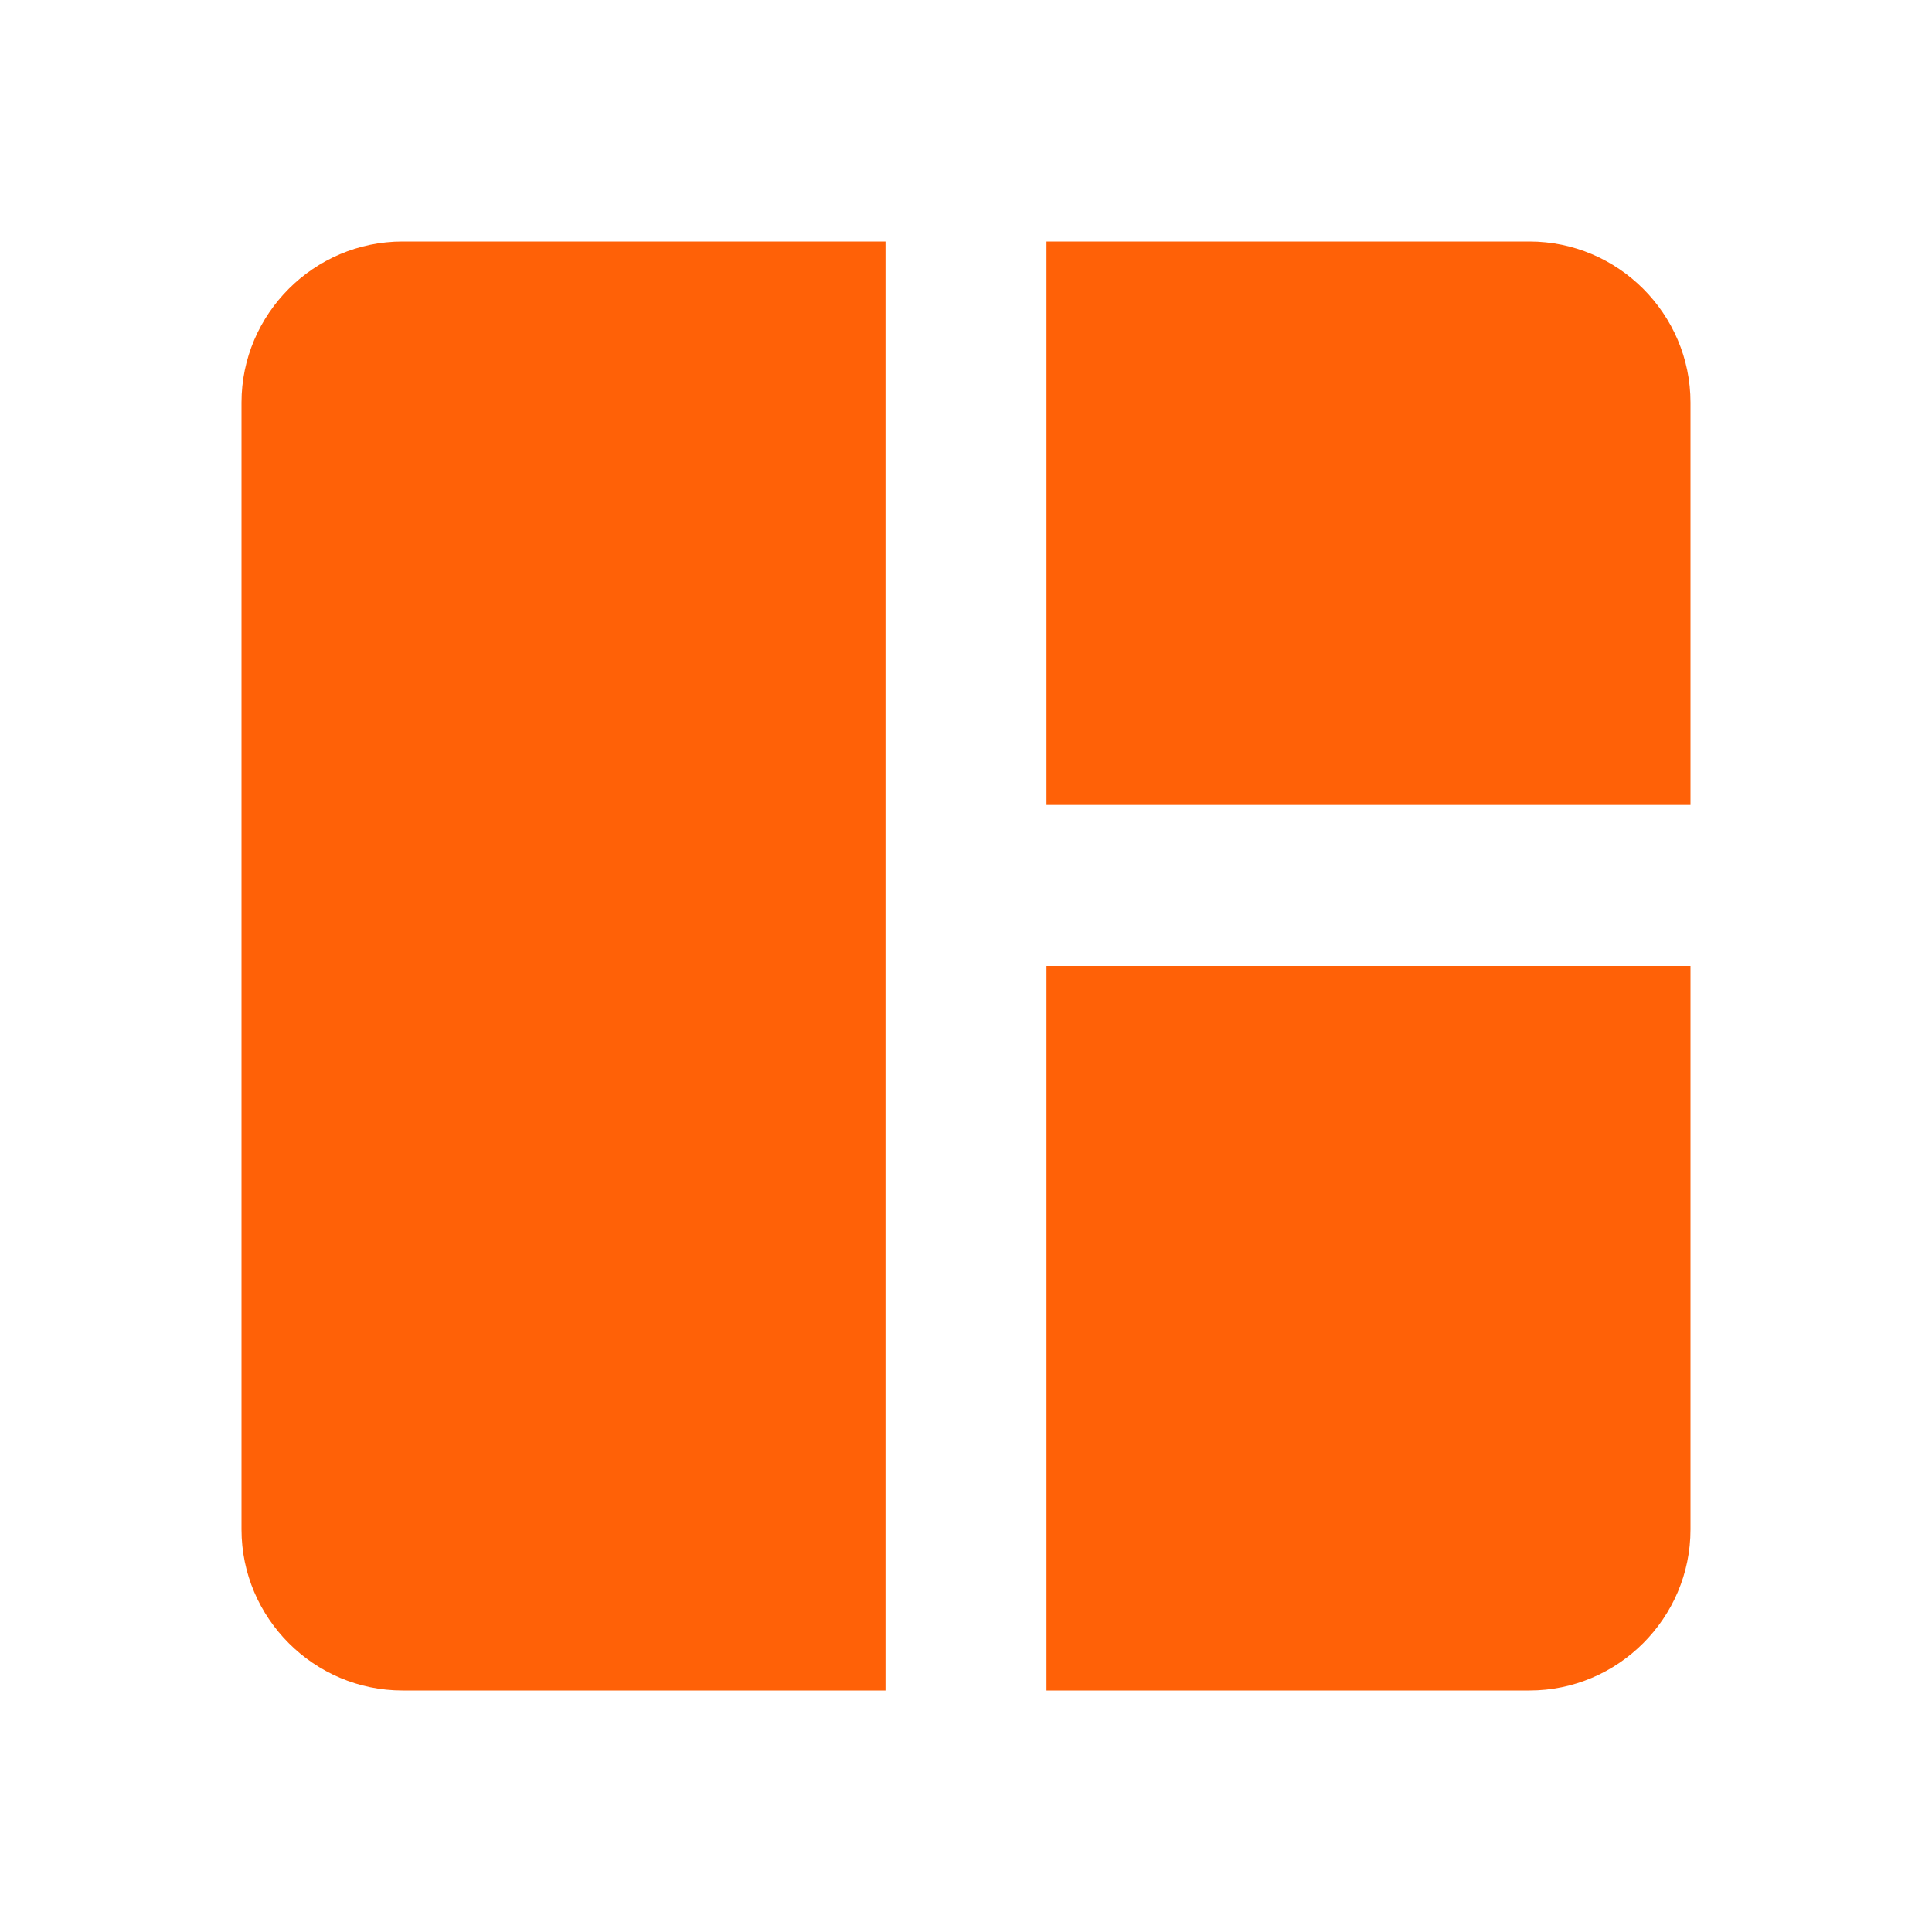
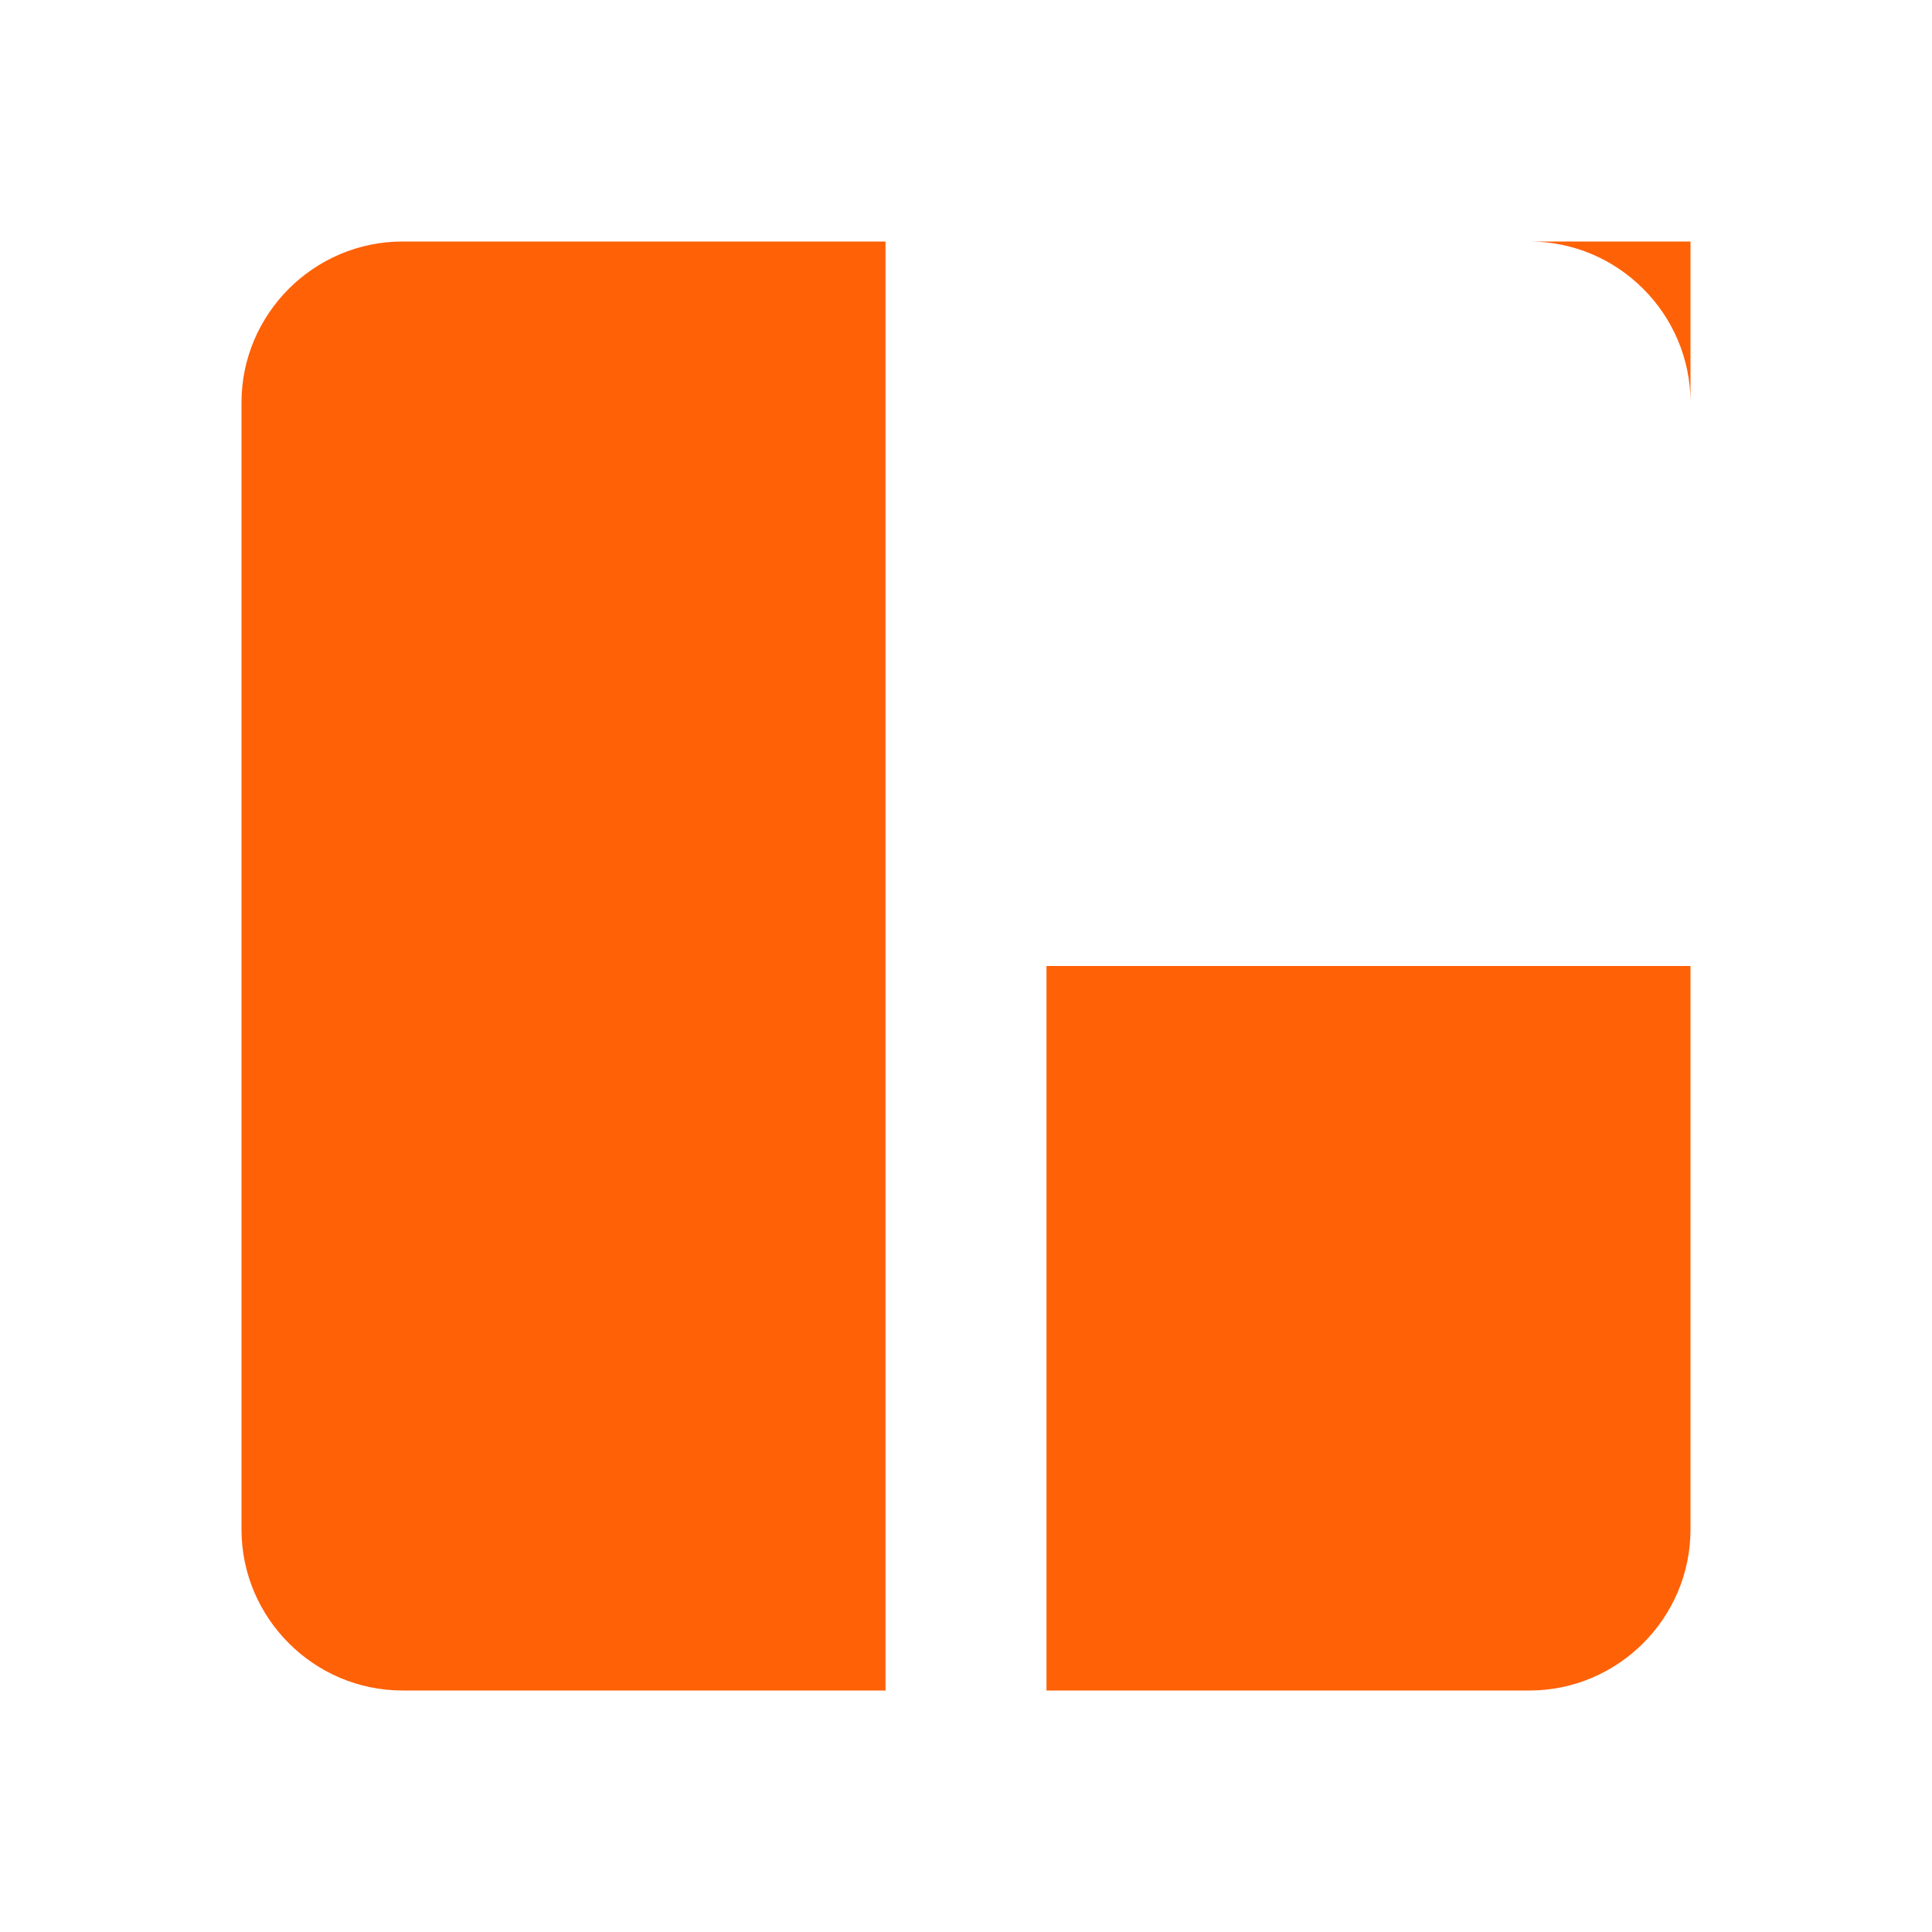
<svg xmlns="http://www.w3.org/2000/svg" width="62" height="62" viewBox="0 0 62 62" fill="none">
-   <path d="M28.417 54.25H12.917C10.075 54.25 7.75 51.925 7.75 49.083V12.917C7.75 10.075 10.075 7.75 12.917 7.75H28.417V54.25ZM33.583 54.25H49.083C51.925 54.25 54.25 51.925 54.25 49.083V31H33.583V54.25ZM54.25 25.833V12.917C54.25 10.075 51.925 7.75 49.083 7.75H33.583V25.833H54.25Z" fill="#FF6107" />
+   <path d="M28.417 54.25H12.917C10.075 54.25 7.75 51.925 7.75 49.083V12.917C7.75 10.075 10.075 7.75 12.917 7.75H28.417V54.25ZM33.583 54.25H49.083C51.925 54.25 54.25 51.925 54.25 49.083V31H33.583V54.25ZM54.25 25.833V12.917C54.25 10.075 51.925 7.75 49.083 7.75H33.583H54.25Z" fill="#FF6107" />
</svg>